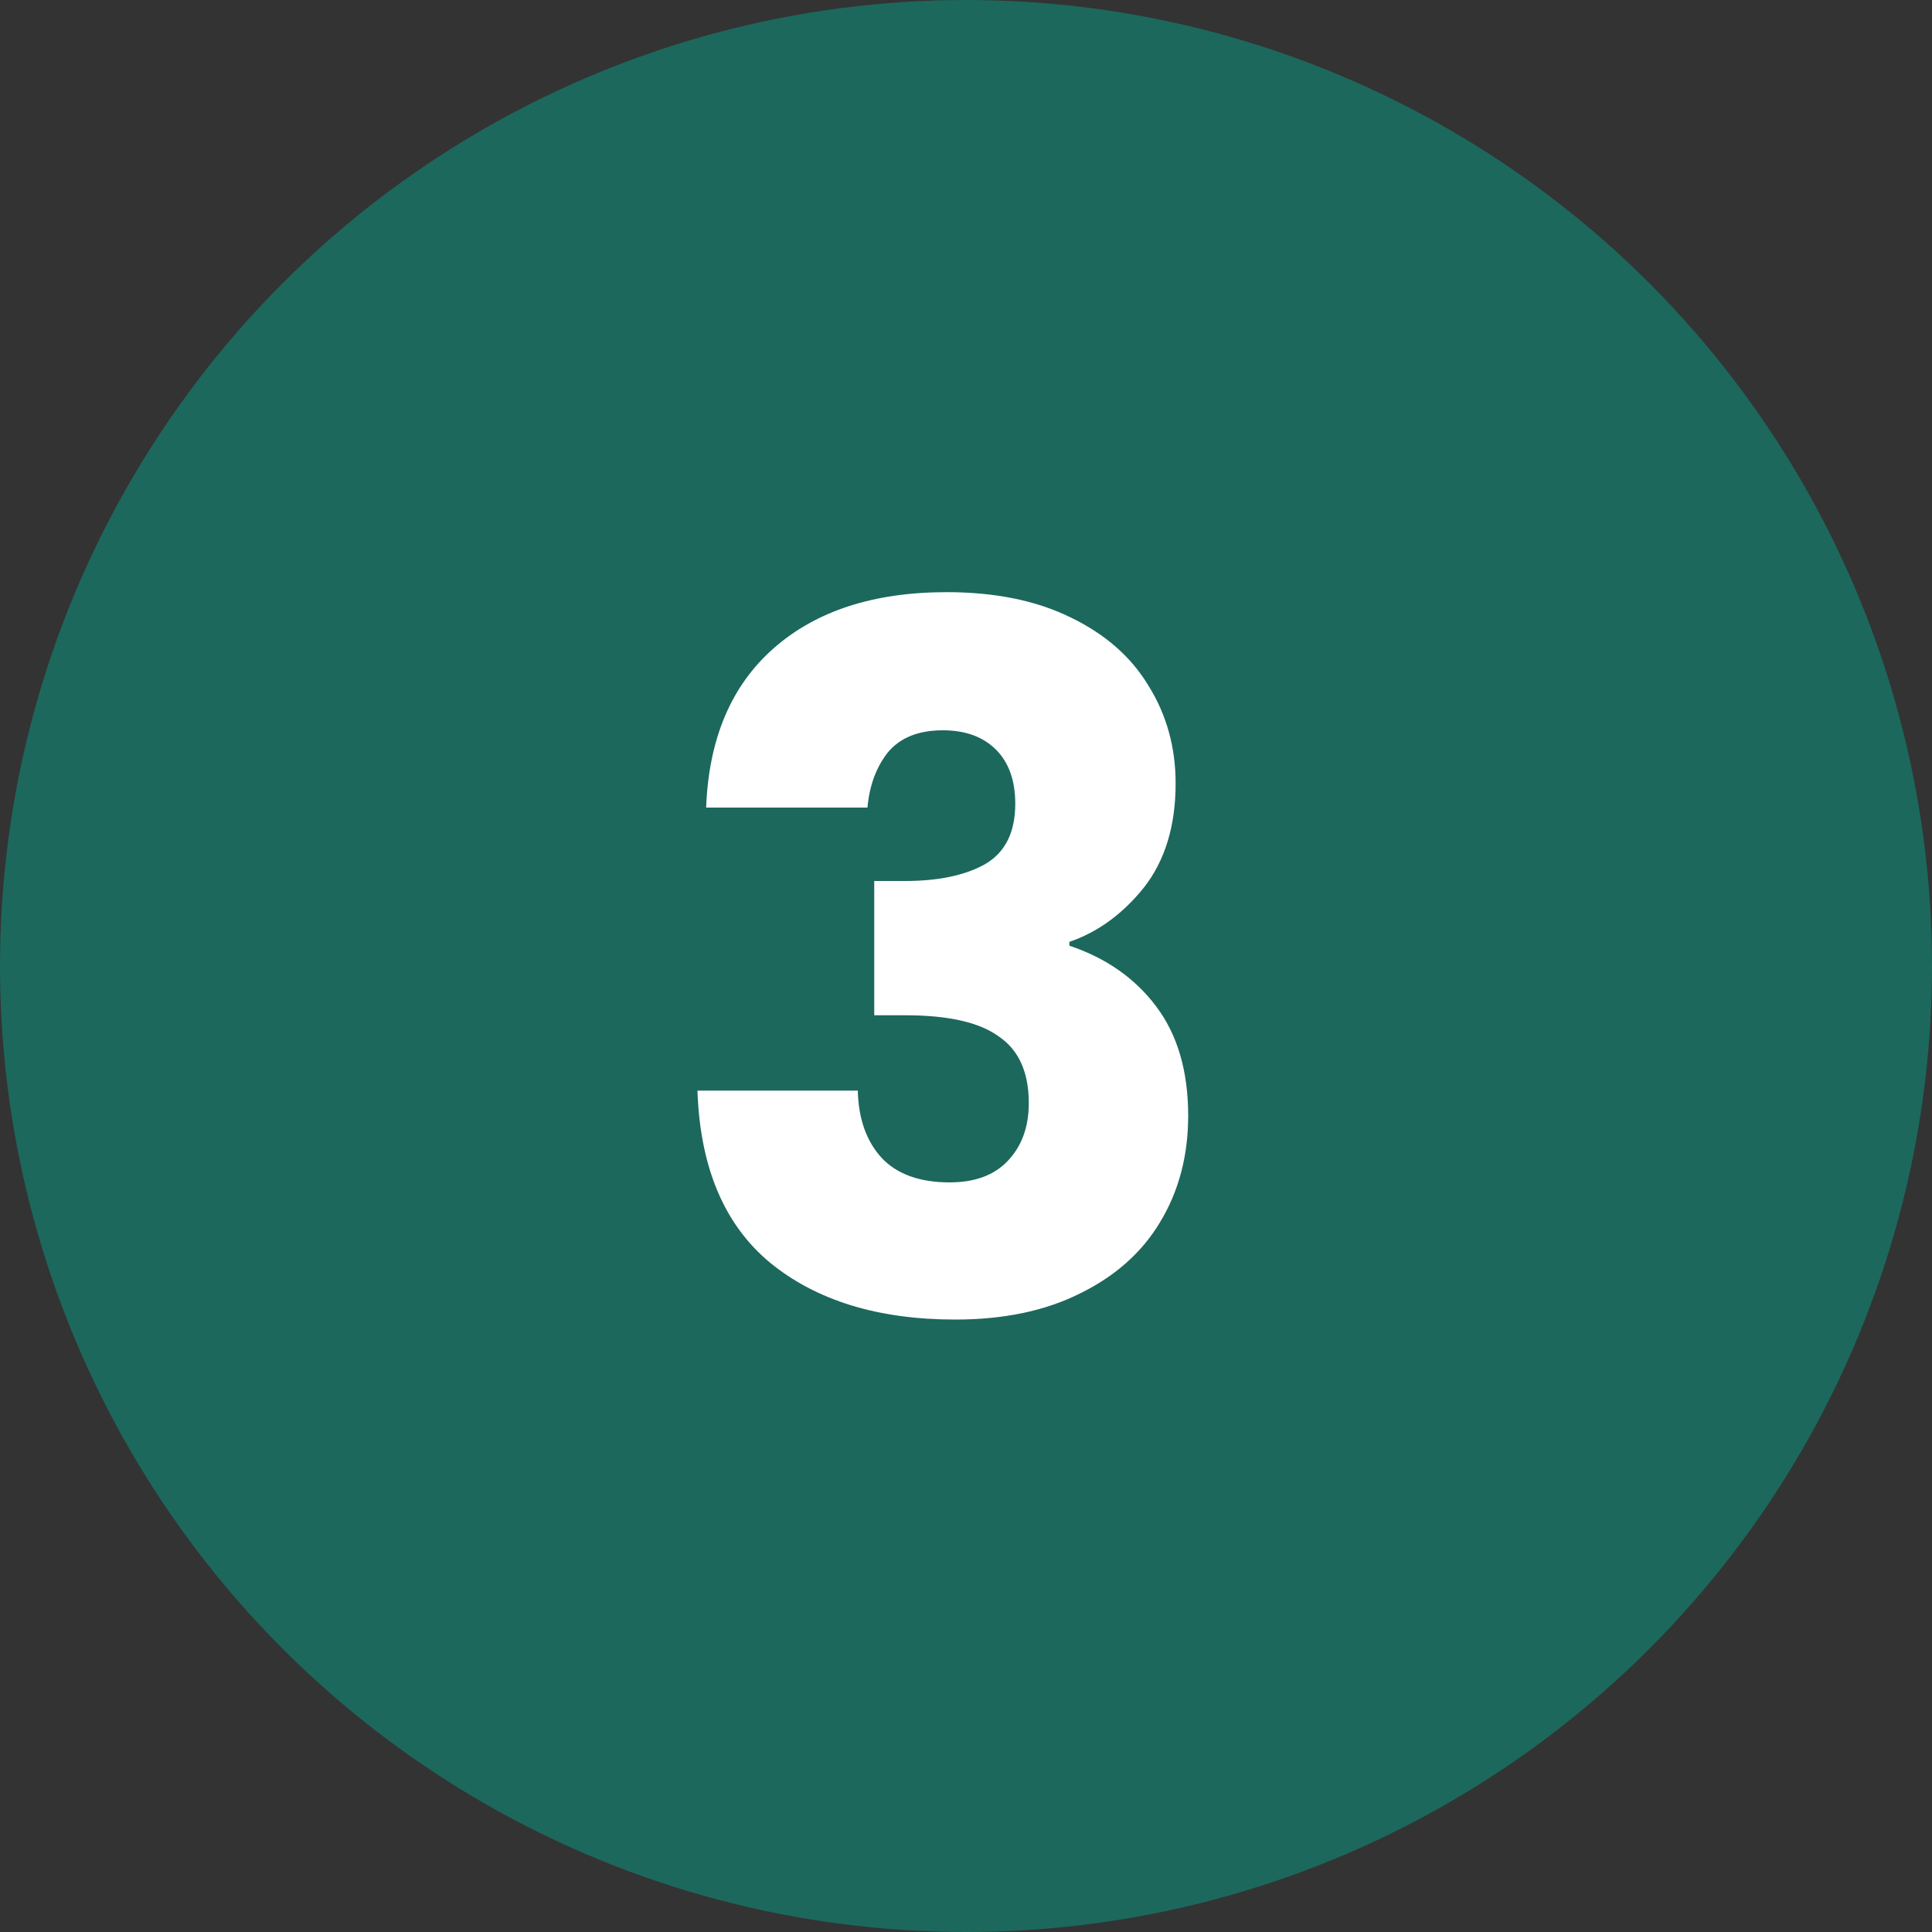
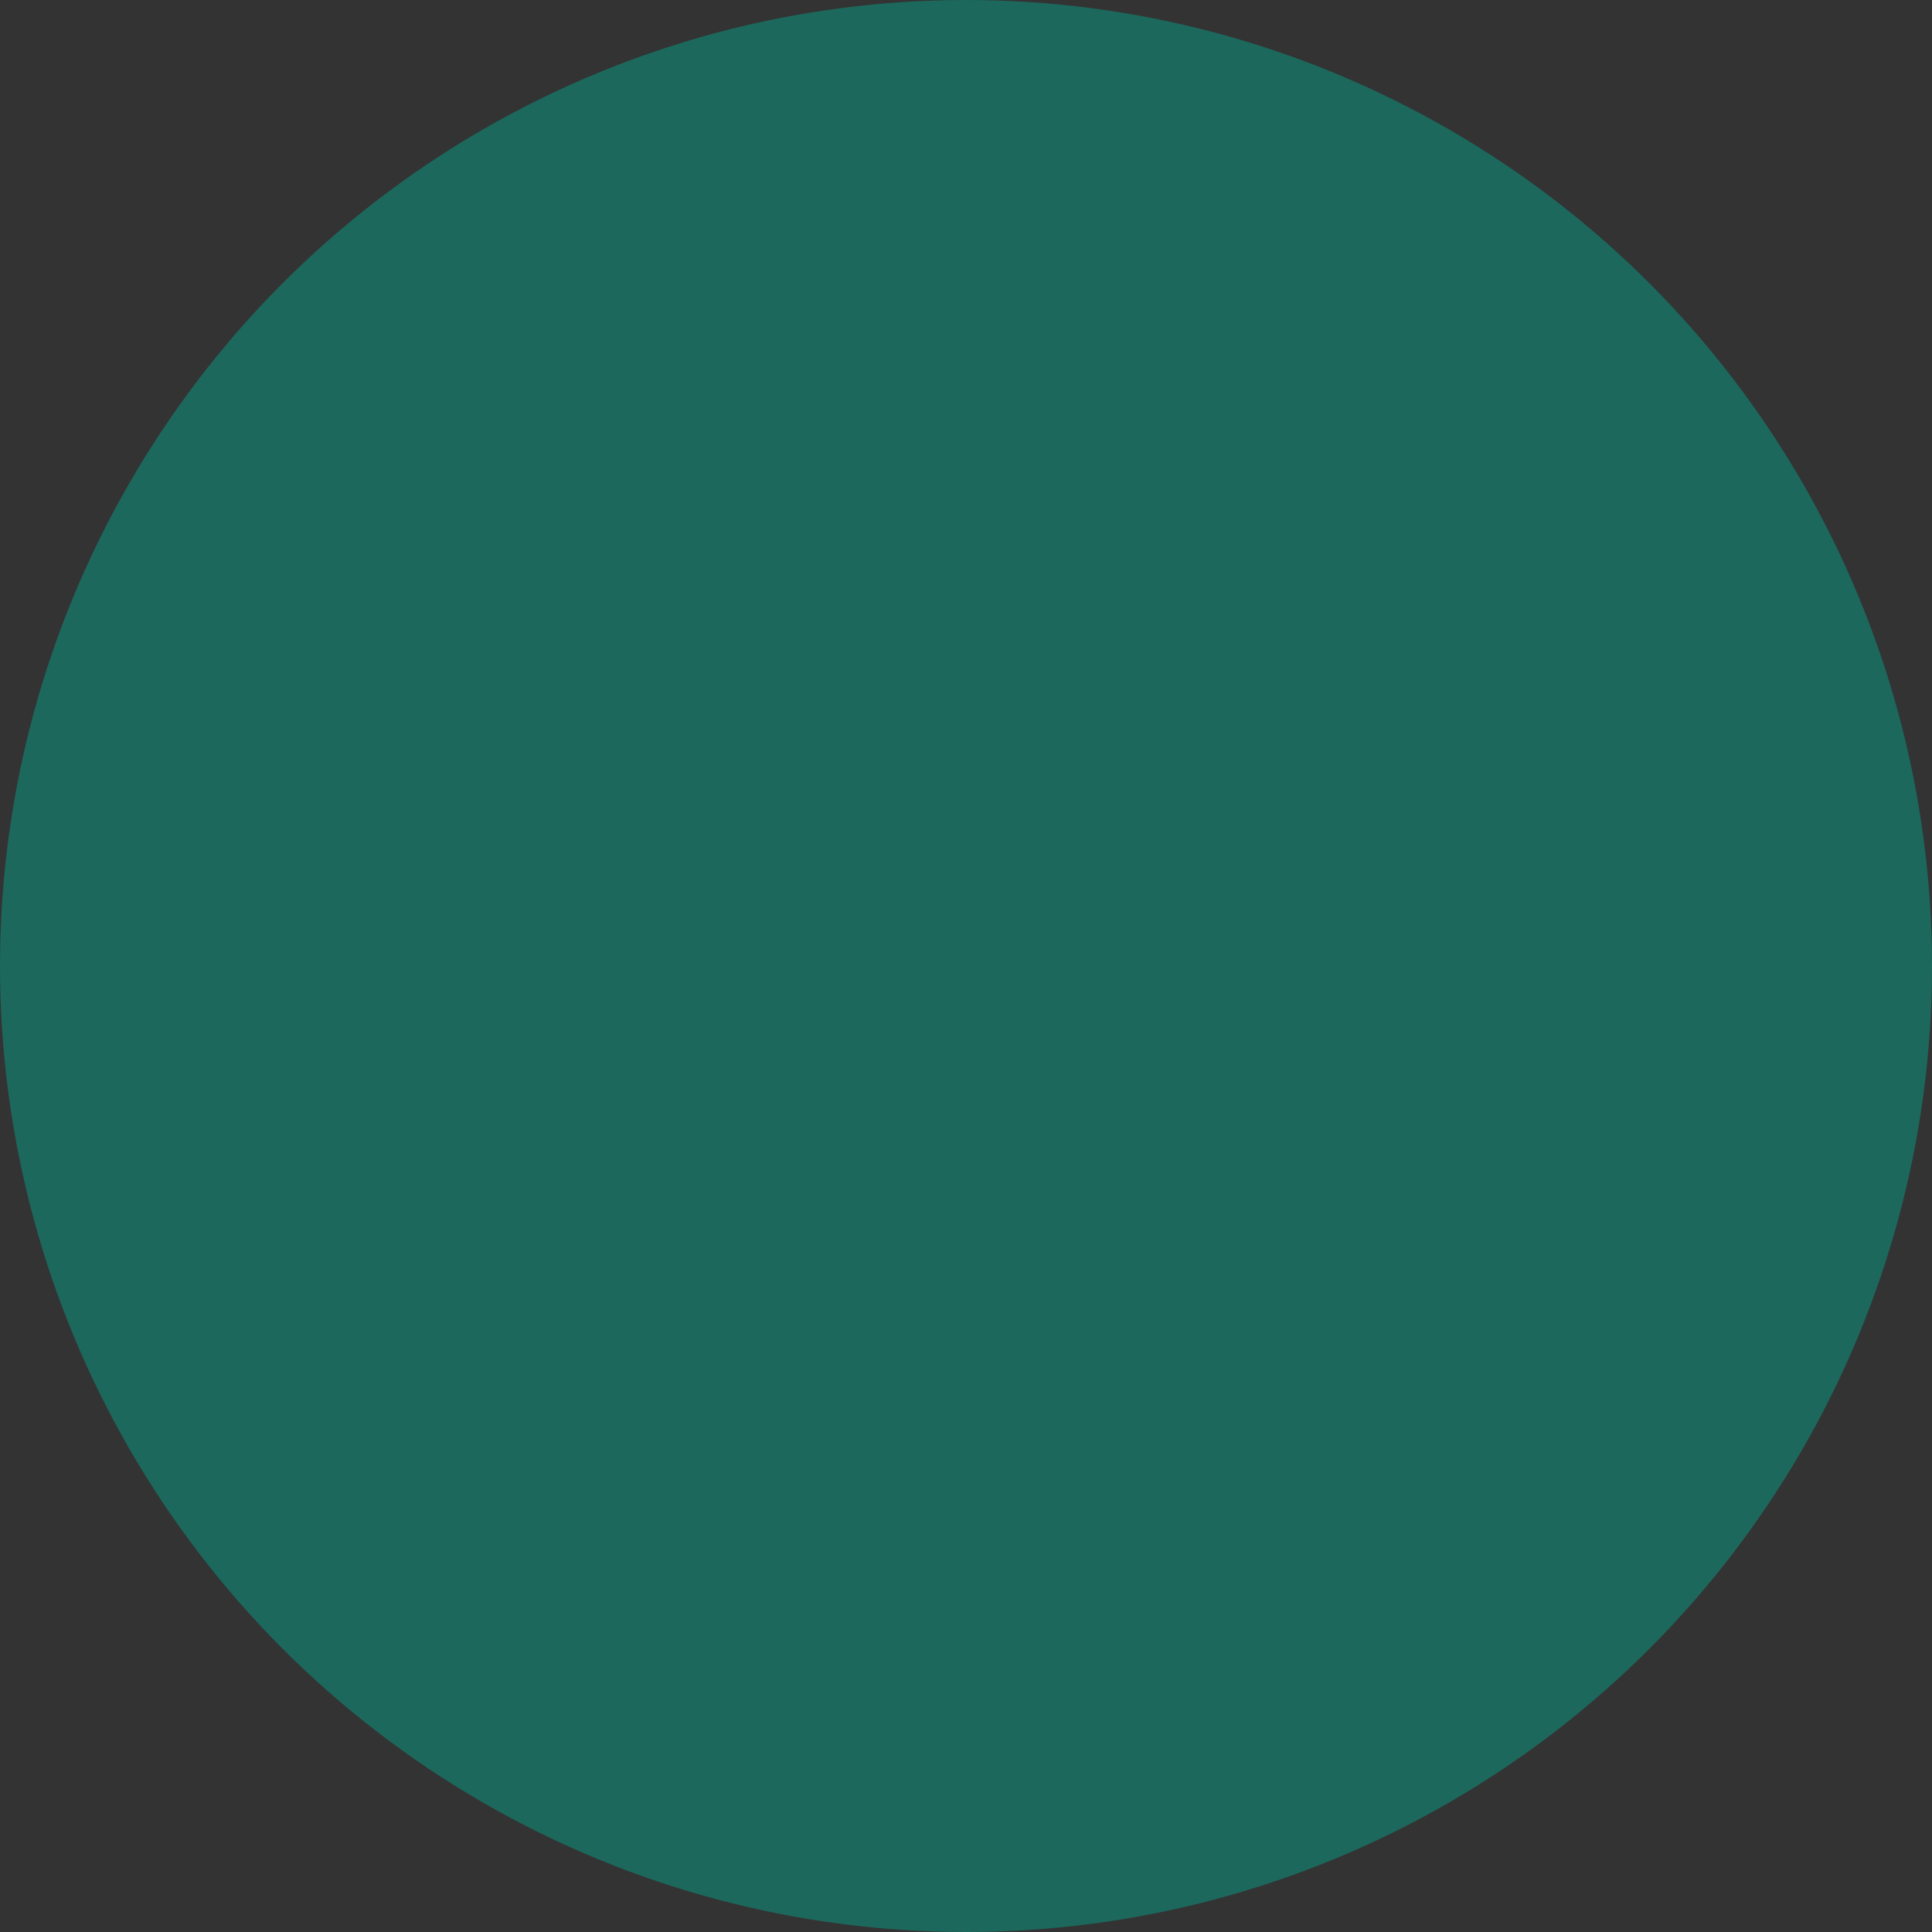
<svg xmlns="http://www.w3.org/2000/svg" width="50" height="50" viewBox="0 0 50 50" fill="none">
  <rect x="0" y="0" width="50" height="50" fill="#333333" stroke="none" />
  <circle cx="25" cy="25" r="25" fill="#1C685C" />
-   <path d="M18.275 20.9C18.342 19.117 18.925 17.742 20.025 16.775C21.125 15.808 22.617 15.325 24.5 15.325C25.75 15.325 26.817 15.542 27.7 15.975C28.6 16.408 29.275 17 29.725 17.75C30.192 18.5 30.425 19.342 30.425 20.275C30.425 21.375 30.15 22.275 29.6 22.975C29.05 23.658 28.408 24.125 27.675 24.375V24.475C28.625 24.792 29.375 25.317 29.925 26.05C30.475 26.783 30.75 27.725 30.75 28.875C30.75 29.908 30.508 30.825 30.025 31.625C29.558 32.408 28.867 33.025 27.95 33.475C27.05 33.925 25.975 34.15 24.725 34.15C22.725 34.15 21.125 33.658 19.925 32.675C18.742 31.692 18.117 30.208 18.05 28.225H22.2C22.217 28.958 22.425 29.542 22.825 29.975C23.225 30.392 23.808 30.6 24.575 30.6C25.225 30.6 25.725 30.417 26.075 30.05C26.442 29.667 26.625 29.167 26.625 28.55C26.625 27.75 26.367 27.175 25.85 26.825C25.35 26.458 24.542 26.275 23.425 26.275H22.625V22.8H23.425C24.275 22.8 24.958 22.658 25.475 22.375C26.008 22.075 26.275 21.55 26.275 20.8C26.275 20.2 26.108 19.733 25.775 19.4C25.442 19.067 24.983 18.9 24.4 18.9C23.767 18.9 23.292 19.092 22.975 19.475C22.675 19.858 22.5 20.333 22.45 20.9H18.275Z" fill="white" />
</svg>